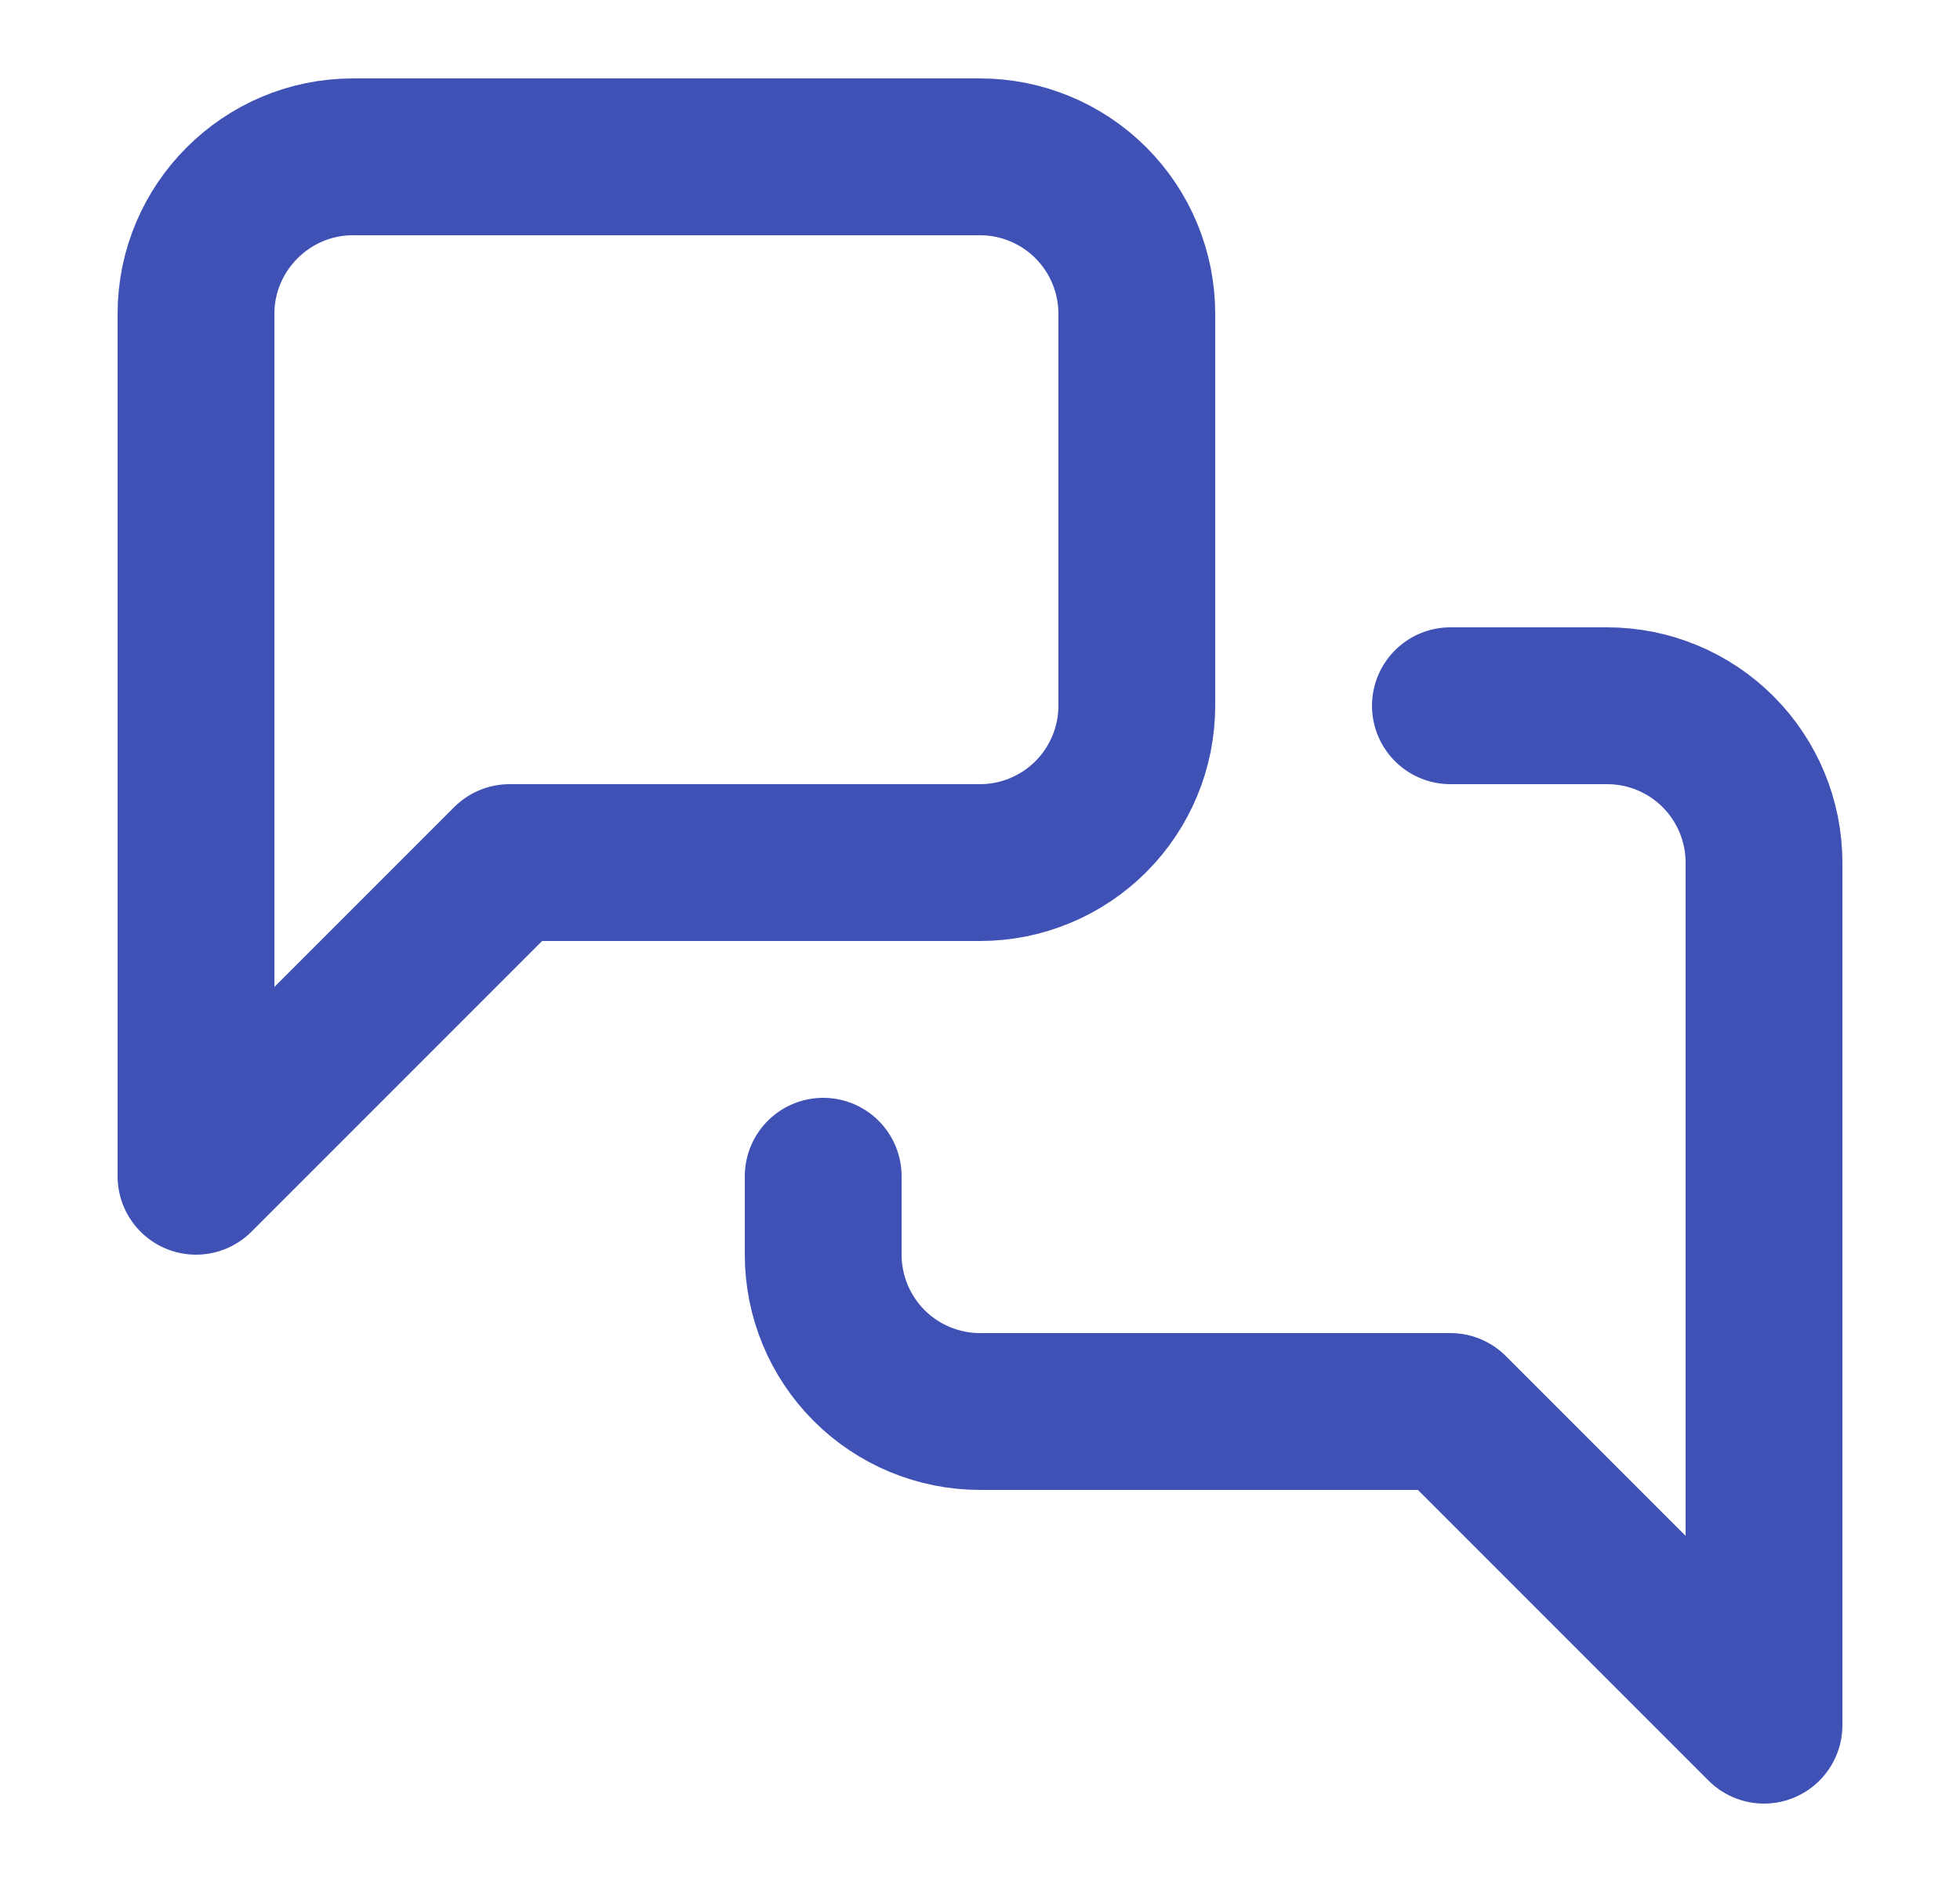
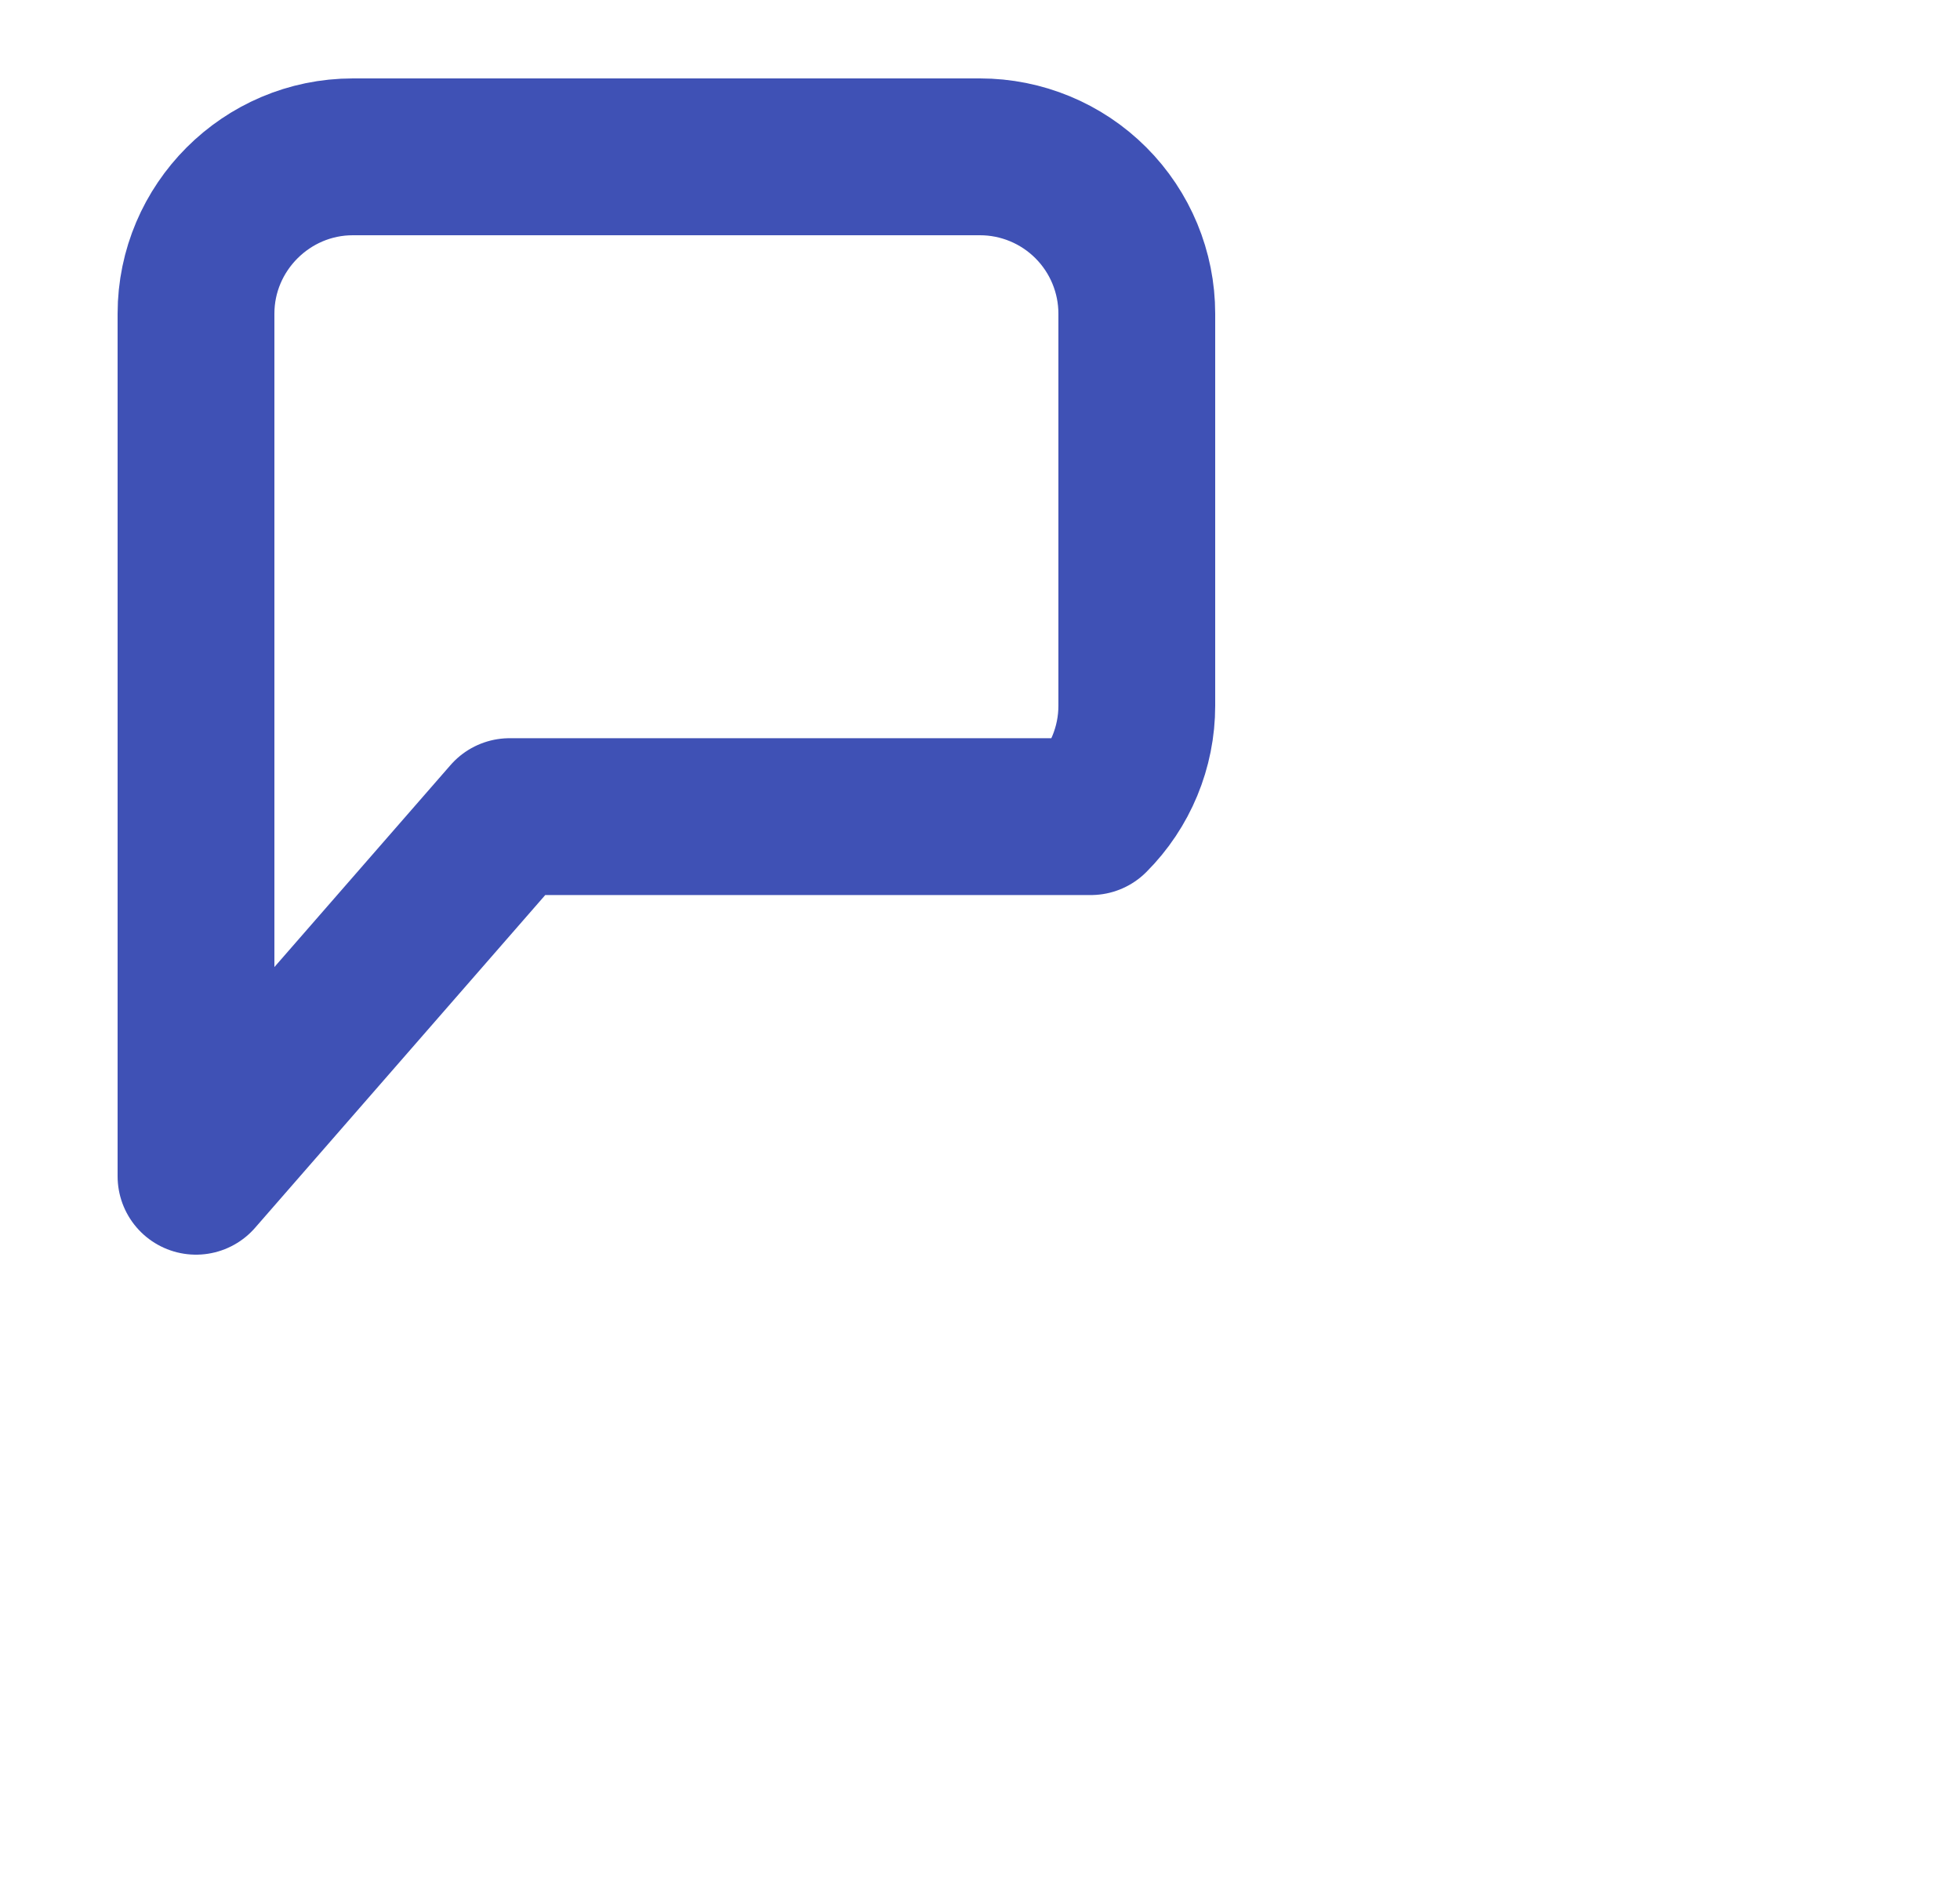
<svg xmlns="http://www.w3.org/2000/svg" width="25" height="24" viewBox="0 0 25 24" fill="none">
-   <path d="M14.5 9C14.5 9.53 14.289 10.039 13.914 10.414C13.539 10.789 13.03 11 12.5 11H6.5L2.5 15V4C2.5 2.9 3.4 2 4.5 2H12.5C13.03 2 13.539 2.211 13.914 2.586C14.289 2.961 14.5 3.47 14.5 4V9Z" stroke="#3F51B5" stroke-width="2" stroke-linecap="round" stroke-linejoin="round" />
-   <path d="M18.5 9H20.5C21.03 9 21.539 9.211 21.914 9.586C22.289 9.961 22.5 10.47 22.5 11V22L18.5 18H12.5C11.97 18 11.461 17.789 11.086 17.414C10.711 17.039 10.5 16.53 10.5 16V15" stroke="#3F51B5" stroke-width="2" stroke-linecap="round" stroke-linejoin="round" />
+   <path d="M14.5 9C14.5 9.53 14.289 10.039 13.914 10.414H6.5L2.5 15V4C2.5 2.9 3.4 2 4.5 2H12.5C13.03 2 13.539 2.211 13.914 2.586C14.289 2.961 14.5 3.47 14.5 4V9Z" stroke="#3F51B5" stroke-width="2" stroke-linecap="round" stroke-linejoin="round" />
</svg>